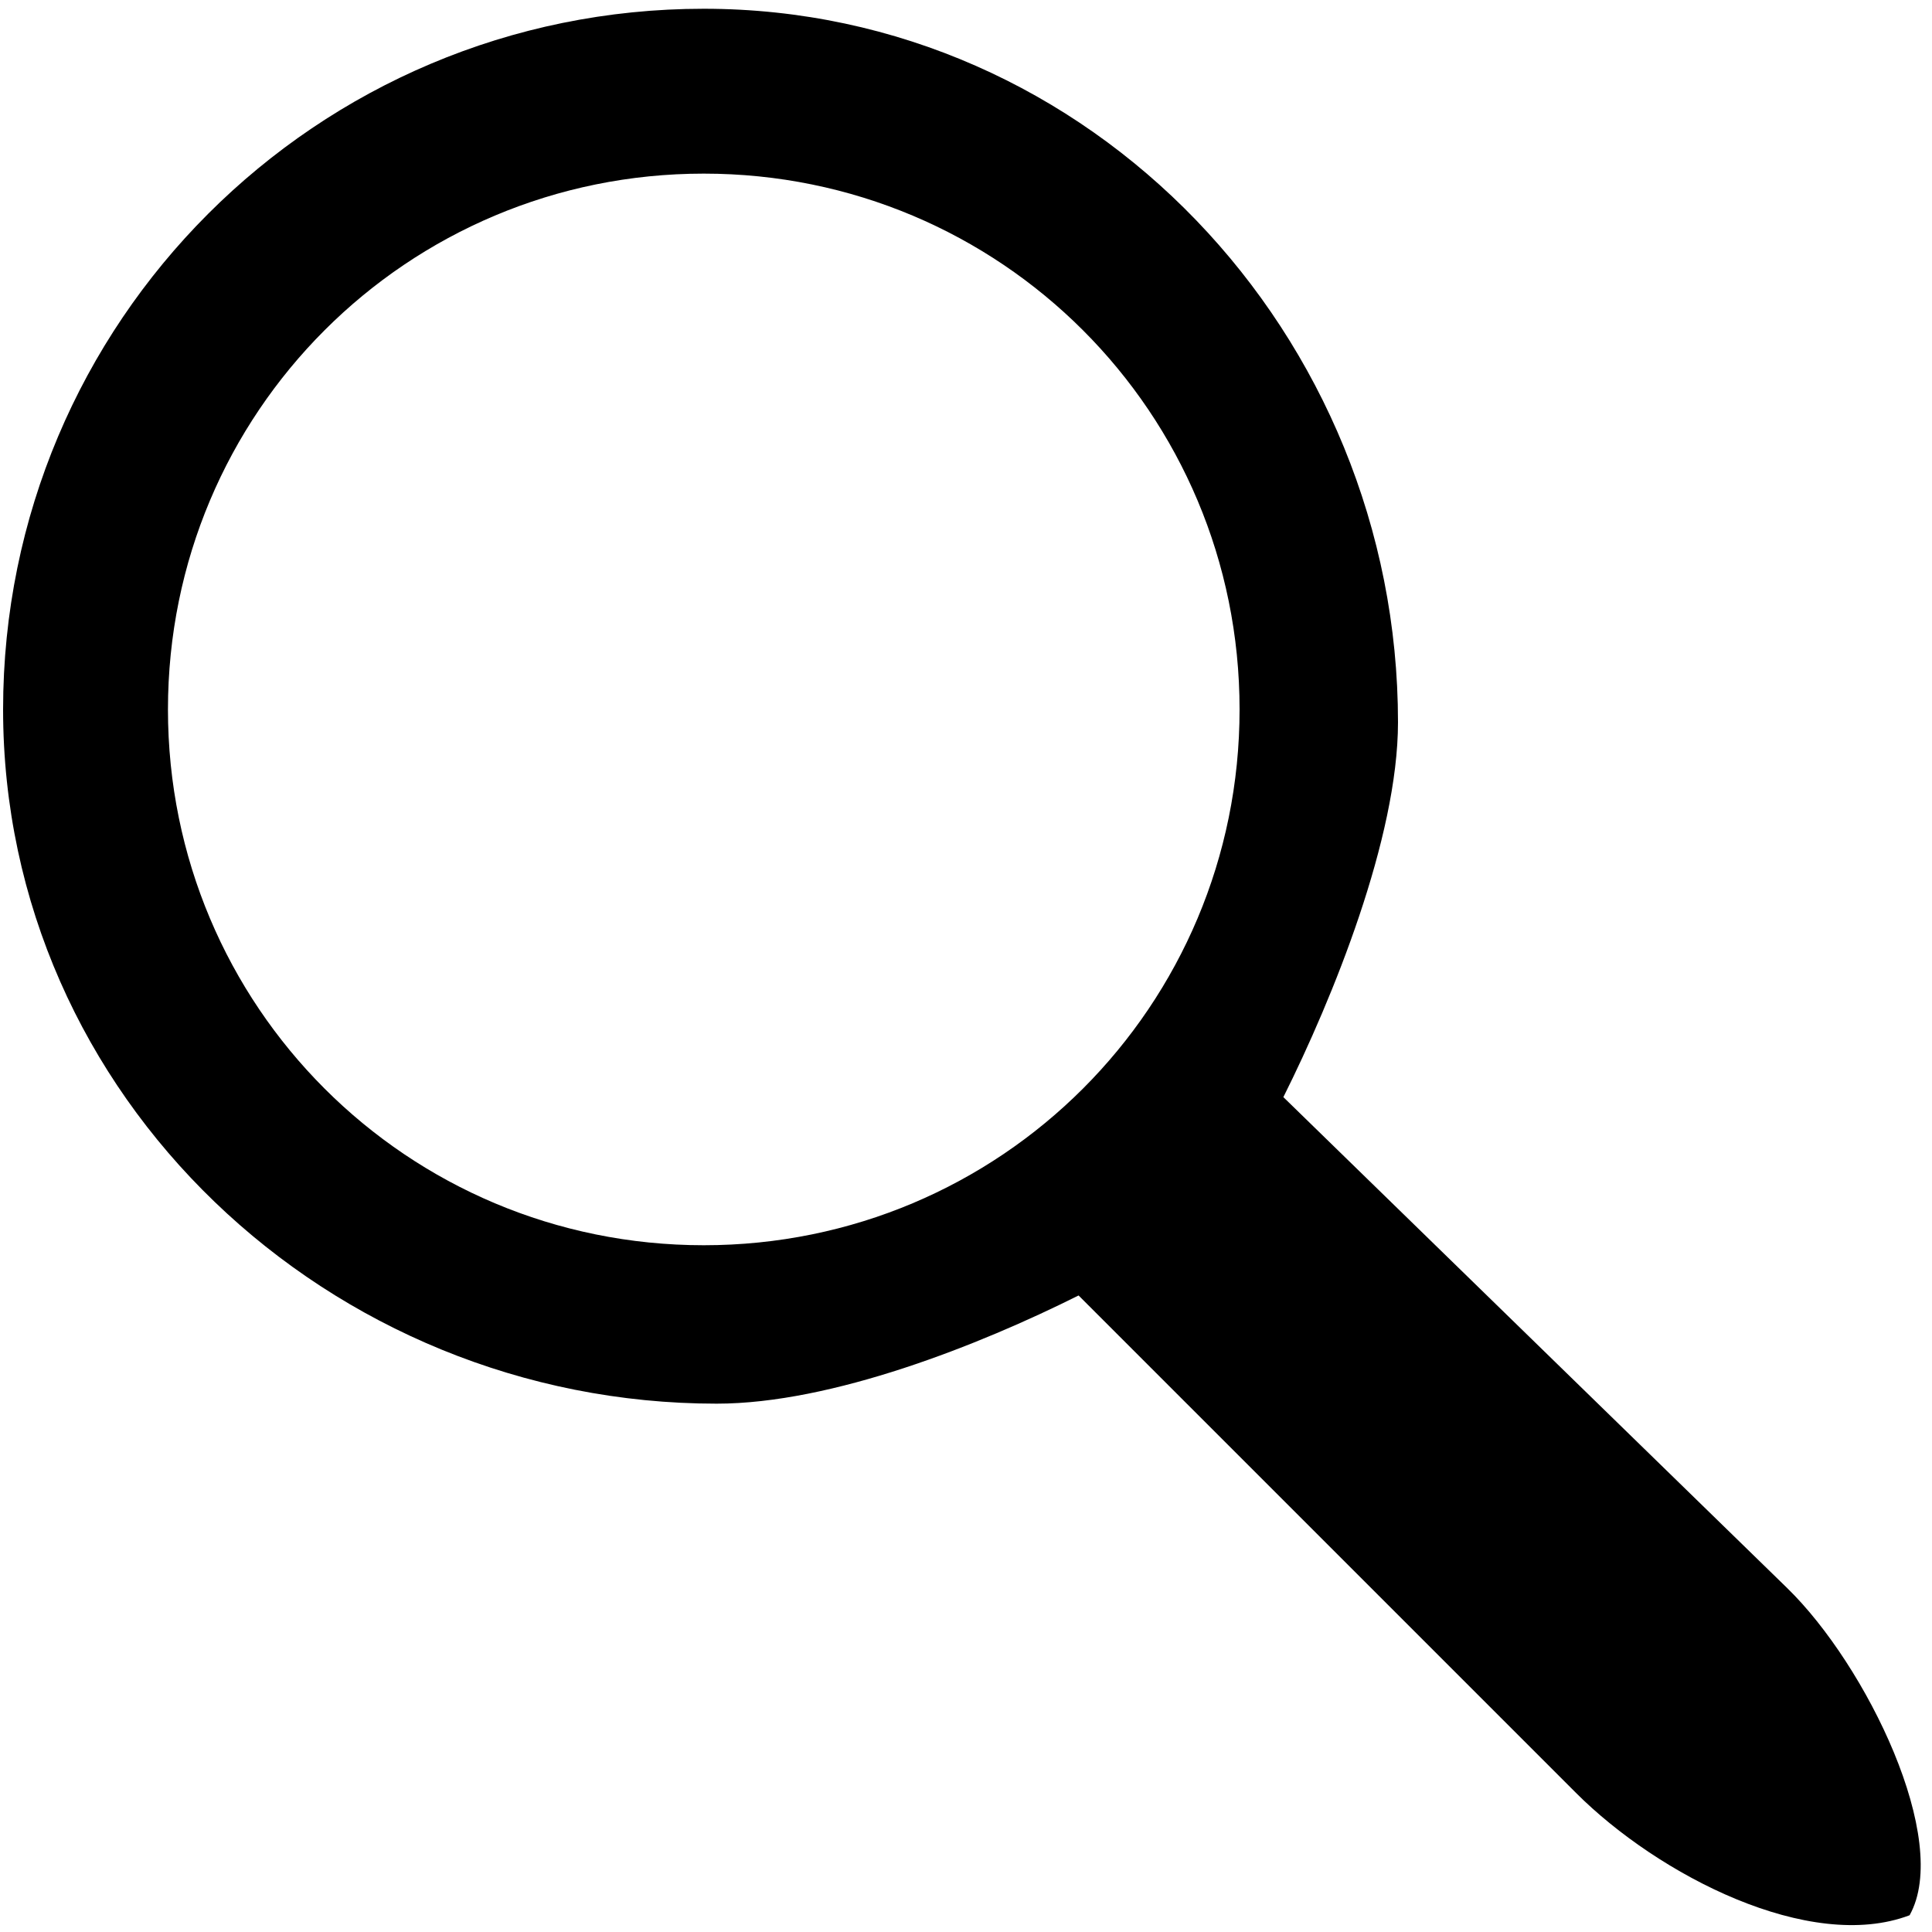
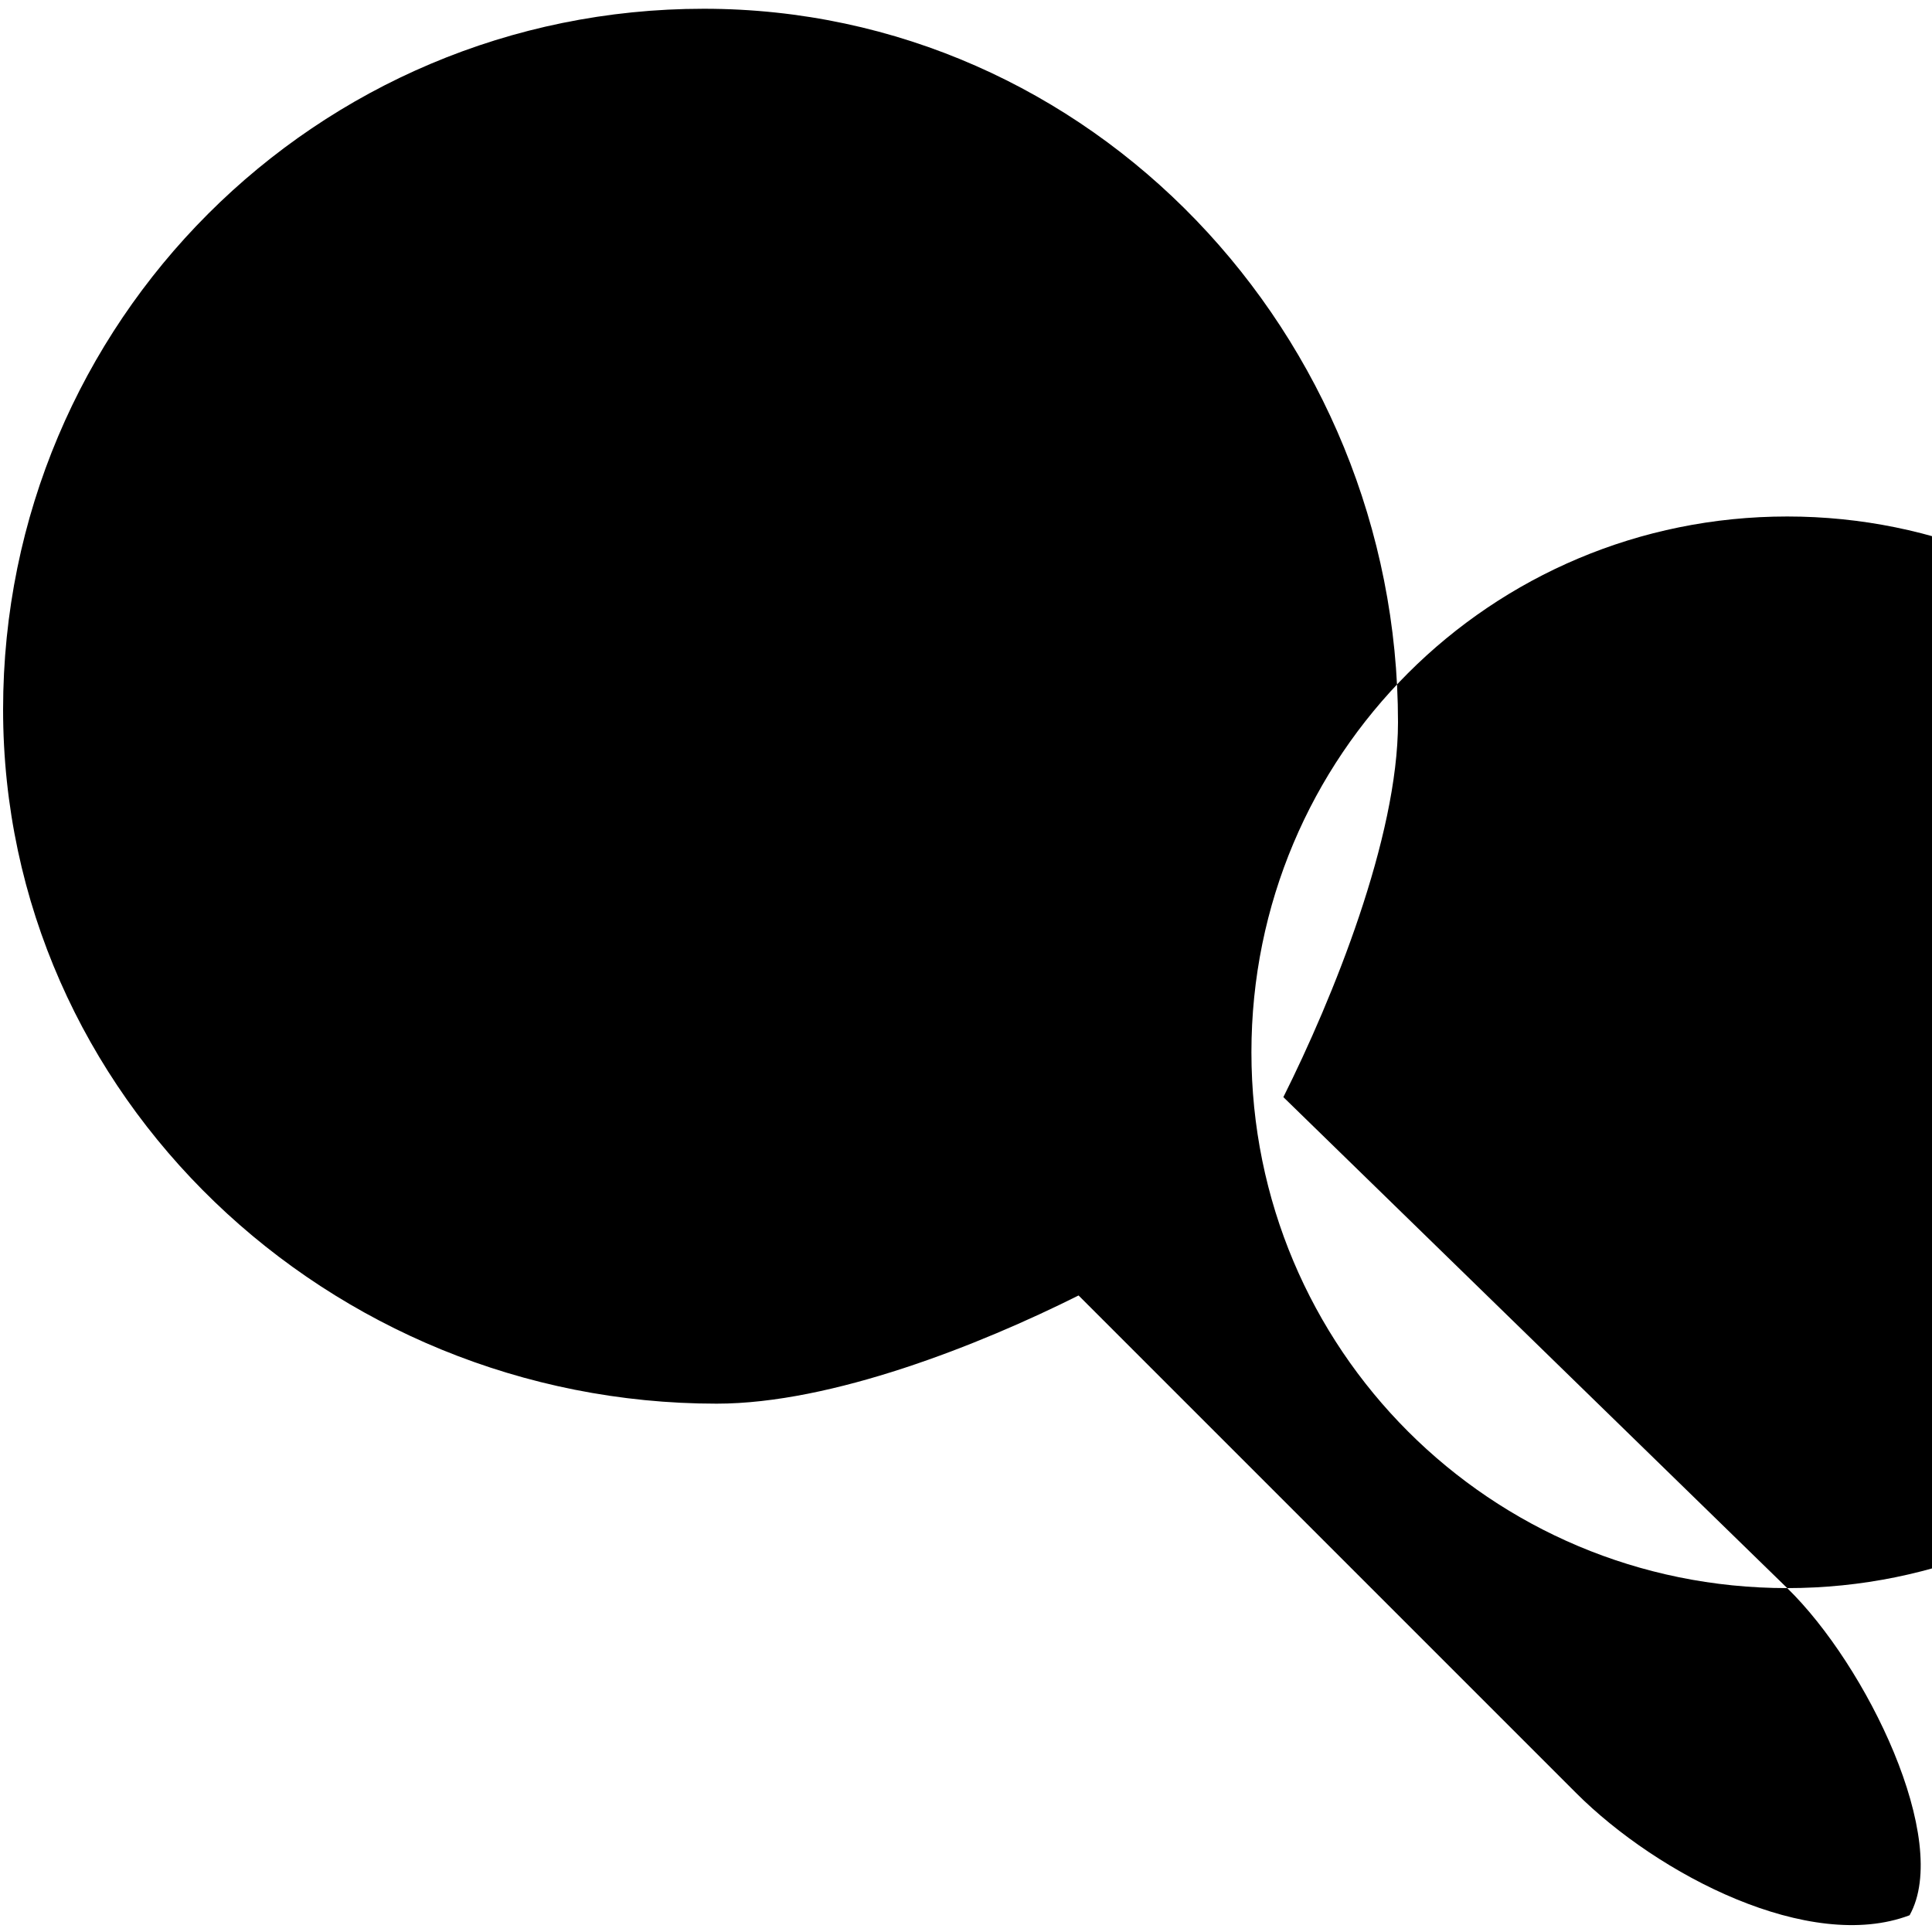
<svg xmlns="http://www.w3.org/2000/svg" height="600" width="600" xml:space="preserve" viewBox="0 0 600 600" y="0px" x="0px" id="Capa_1" version="1.1">
  <defs id="defs41" />
  <g transform="translate(0,2.72)" id="g6">
    <g id="g4">
-       <path id="path2" d="M 555.04,490.48 398.56,338 c 15.36,-30.72 35.6,-80.56 35.6,-116.4 C 434.16,101.28 338.88,0 218.56,0 98.24,0 0.96,97.28 0.96,217.6 c 0,120.32 101.28,215.6 221.6,215.6 35.84,0 81.68,-18.24 112.4,-33.6 l 154.48,154.48 c 25.6,25.6 72.617,49.759 103.6,38 13.044,-23.293 -13.333,-77.564 -38,-101.6 z M 218.56,384 c -92.16,0 -166.4,-74.24 -166.4,-166.4 0,-92.16 74.24,-166.4 166.4,-166.4 92.16,0 166.4,74.24 166.4,166.4 0,92.16 -74.24,166.4 -166.4,166.4 z" />
+       <path id="path2" d="M 555.04,490.48 398.56,338 c 15.36,-30.72 35.6,-80.56 35.6,-116.4 C 434.16,101.28 338.88,0 218.56,0 98.24,0 0.96,97.28 0.96,217.6 c 0,120.32 101.28,215.6 221.6,215.6 35.84,0 81.68,-18.24 112.4,-33.6 l 154.48,154.48 c 25.6,25.6 72.617,49.759 103.6,38 13.044,-23.293 -13.333,-77.564 -38,-101.6 z c -92.16,0 -166.4,-74.24 -166.4,-166.4 0,-92.16 74.24,-166.4 166.4,-166.4 92.16,0 166.4,74.24 166.4,166.4 0,92.16 -74.24,166.4 -166.4,166.4 z" />
    </g>
  </g>
  <g transform="translate(0,86.72)" id="g8">
</g>
  <g transform="translate(0,86.72)" id="g10">
</g>
  <g transform="translate(0,86.72)" id="g12">
</g>
  <g transform="translate(0,86.72)" id="g14">
</g>
  <g transform="translate(0,86.72)" id="g16">
</g>
  <g transform="translate(0,86.72)" id="g18">
</g>
  <g transform="translate(0,86.72)" id="g20">
</g>
  <g transform="translate(0,86.72)" id="g22">
</g>
  <g transform="translate(0,86.72)" id="g24">
</g>
  <g transform="translate(0,86.72)" id="g26">
</g>
  <g transform="translate(0,86.72)" id="g28">
</g>
  <g transform="translate(0,86.72)" id="g30">
</g>
  <g transform="translate(0,86.72)" id="g32">
</g>
  <g transform="translate(0,86.72)" id="g34">
</g>
  <g transform="translate(0,86.72)" id="g36">
</g>
</svg>